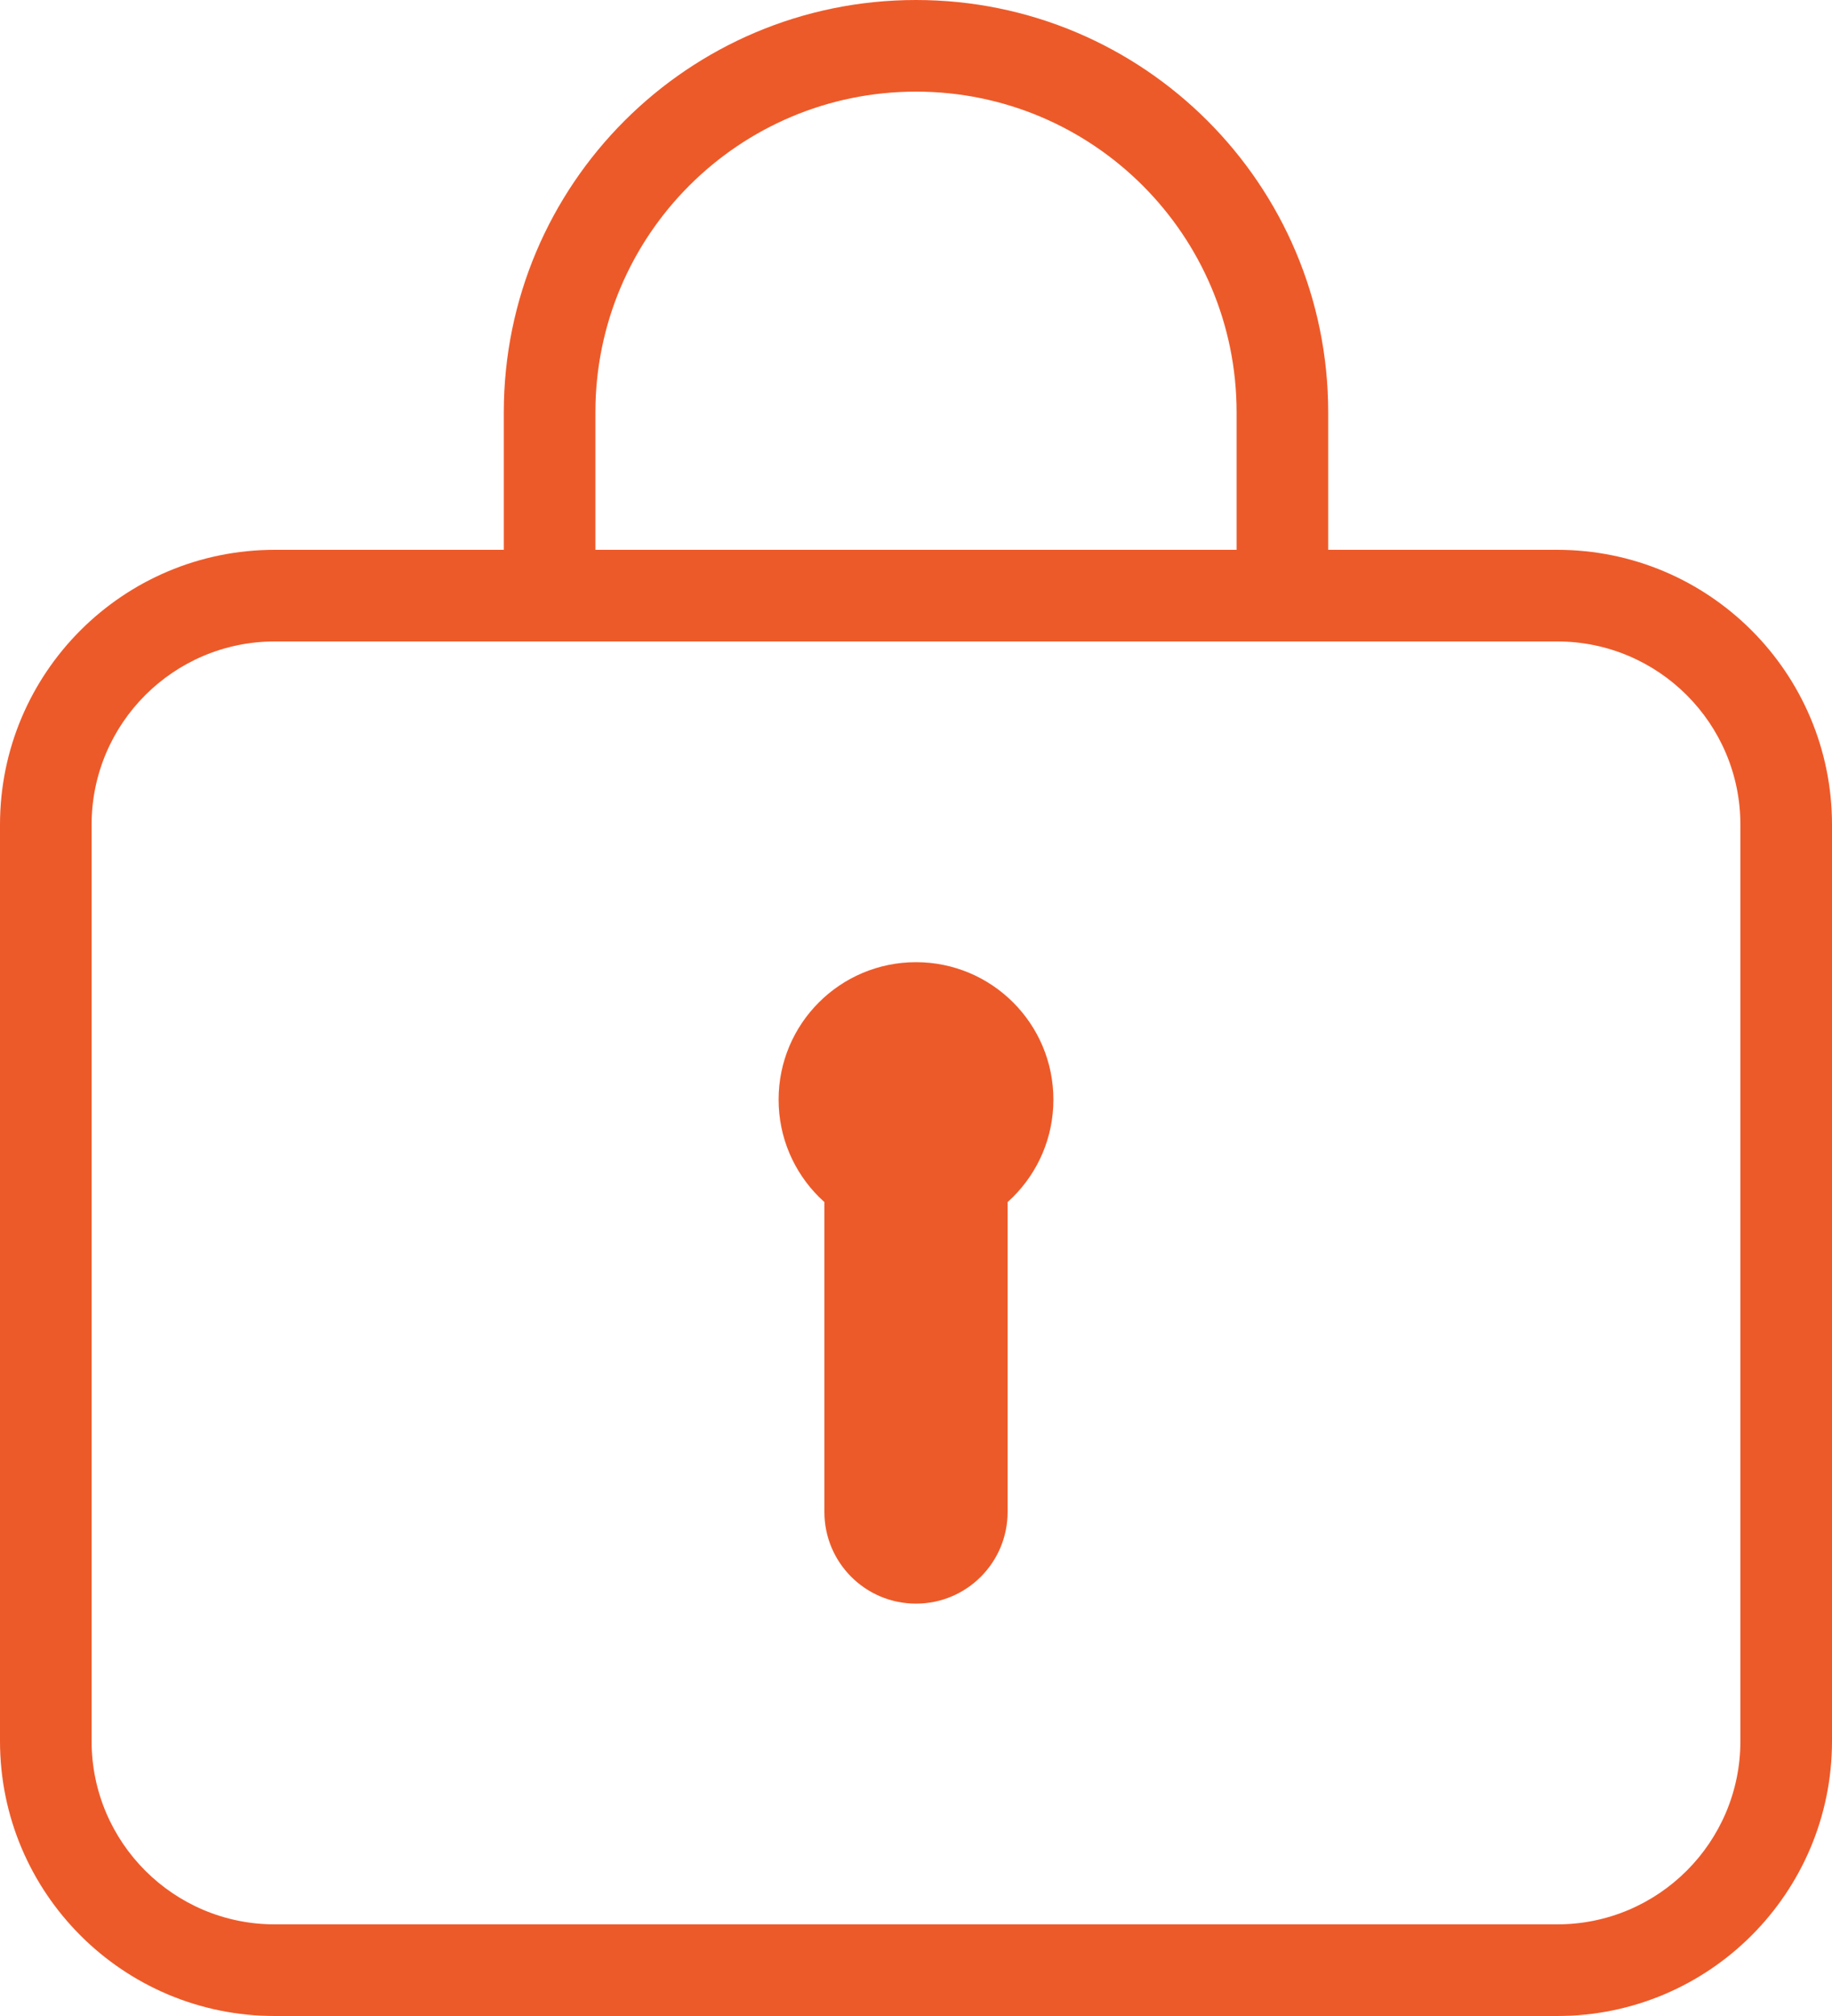
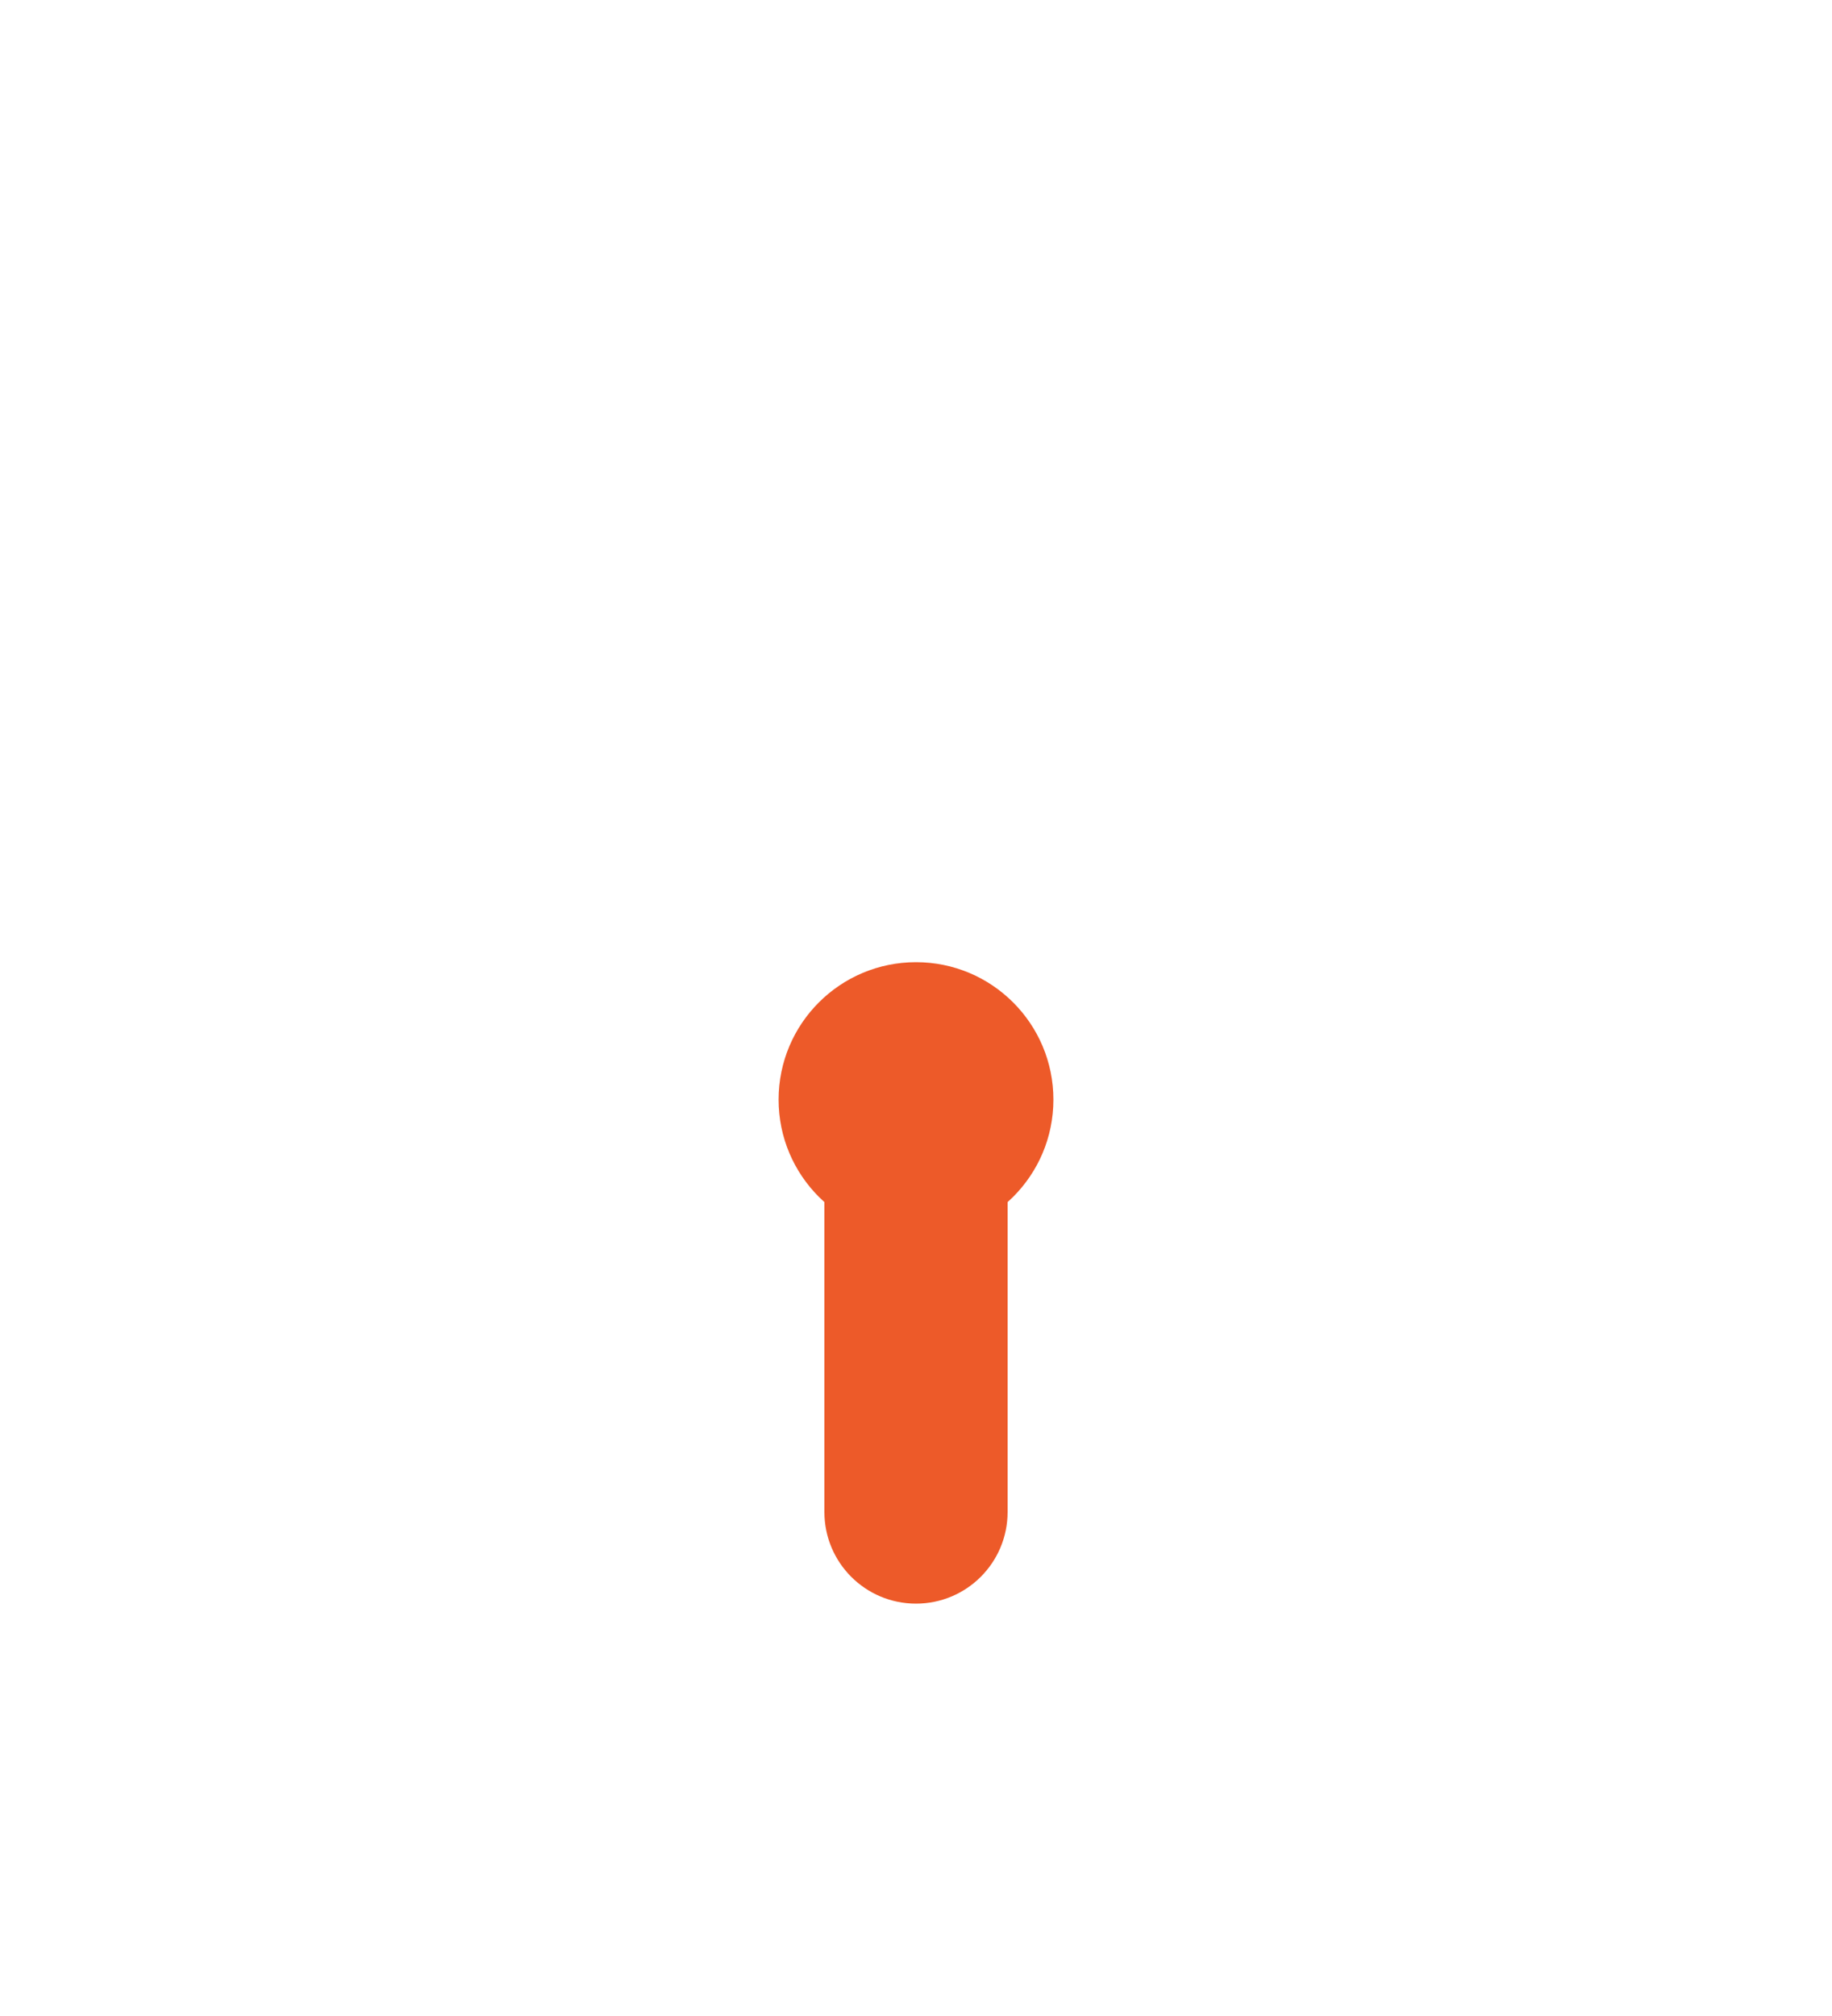
<svg xmlns="http://www.w3.org/2000/svg" width="40" height="44" viewBox="0 0 40 44" fill="none">
-   <path fill-rule="evenodd" clip-rule="evenodd" d="M13 9C13 5.134 16.134 2 20 2C23.866 2 27 5.134 27 9V12H13V9ZM29 12H34C37.314 12 40 14.686 40 18V38C40 41.314 37.314 44 34 44H6C2.686 44 0 41.314 0 38V18C0 14.686 2.686 12 6 12H11V9C11 4.029 15.029 0 20 0C24.971 0 29 4.029 29 9V12ZM2 18C2 15.791 3.791 14 6 14H34C36.209 14 38 15.791 38 18V38C38 40.209 36.209 42 34 42H6C3.791 42 2 40.209 2 38V18Z" fill="#ED5A29" />
  <path d="M18 25H22V33C22 34.105 21.105 35 20 35C18.895 35 18 34.105 18 33V25Z" fill="#ED5A29" />
  <path d="M23 24C23 25.657 21.657 27 20 27C18.343 27 17 25.657 17 24C17 22.343 18.343 21 20 21C21.657 21 23 22.343 23 24Z" fill="#ED5A29" />
</svg>